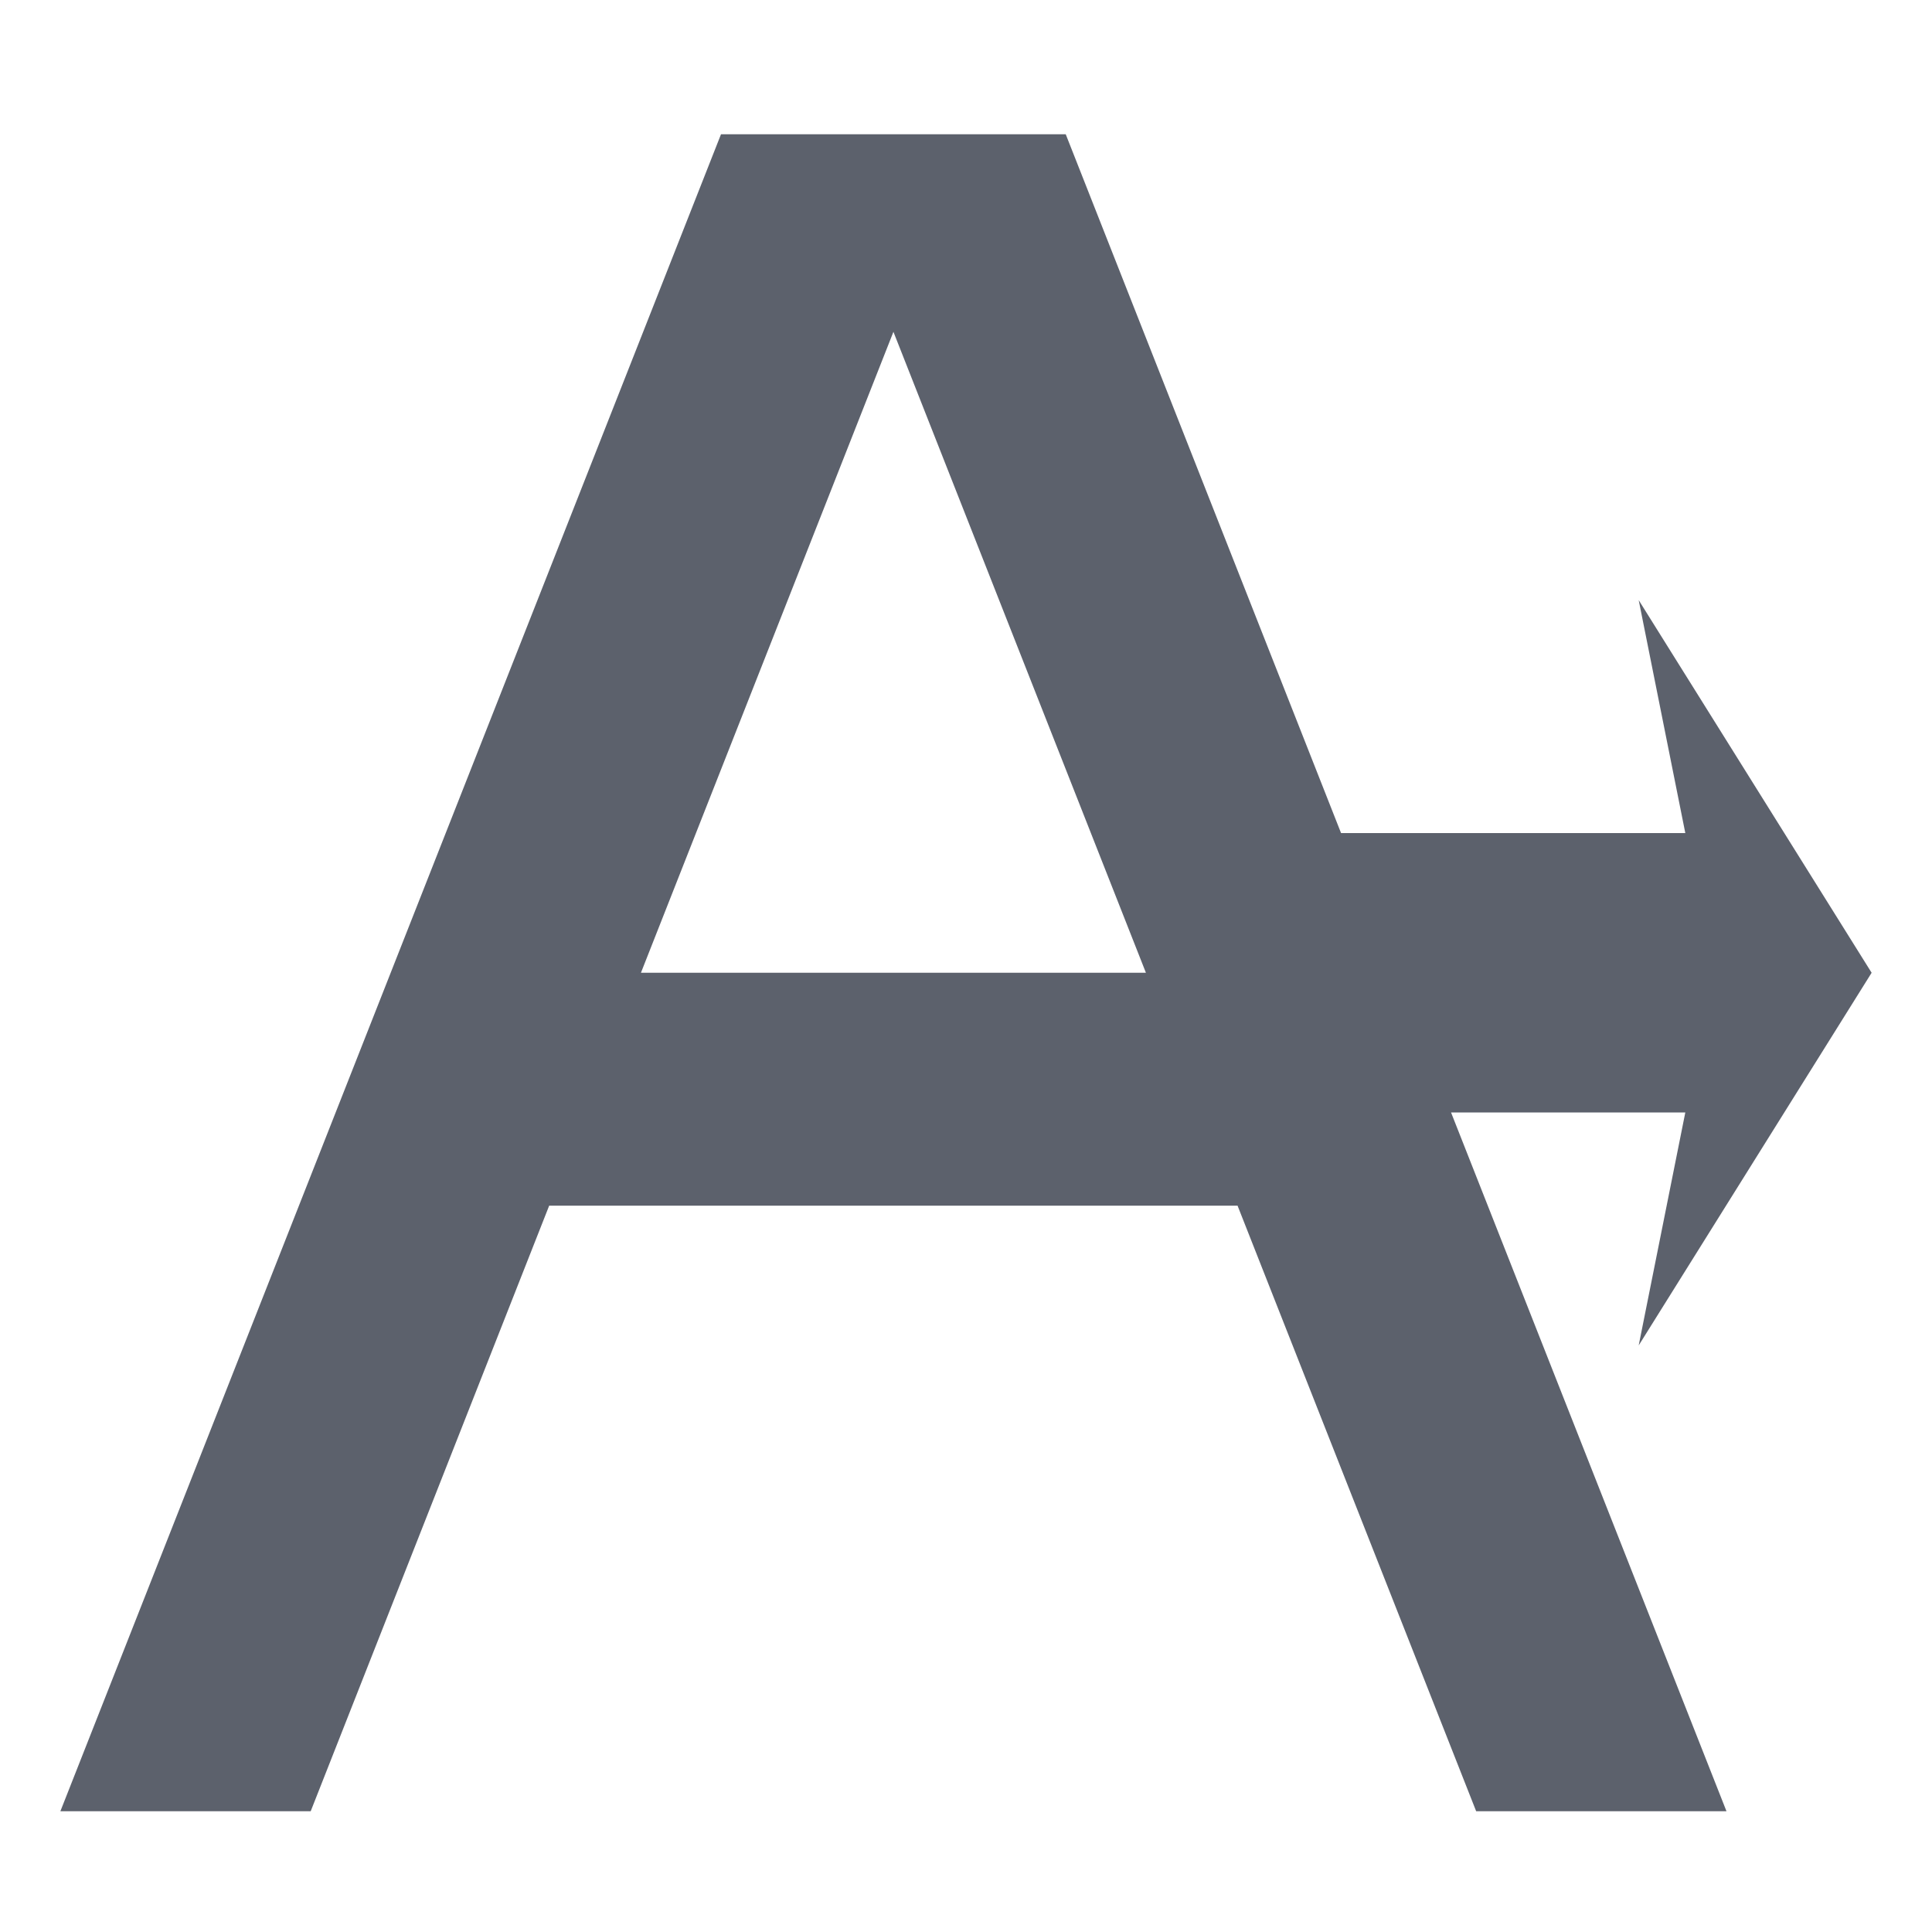
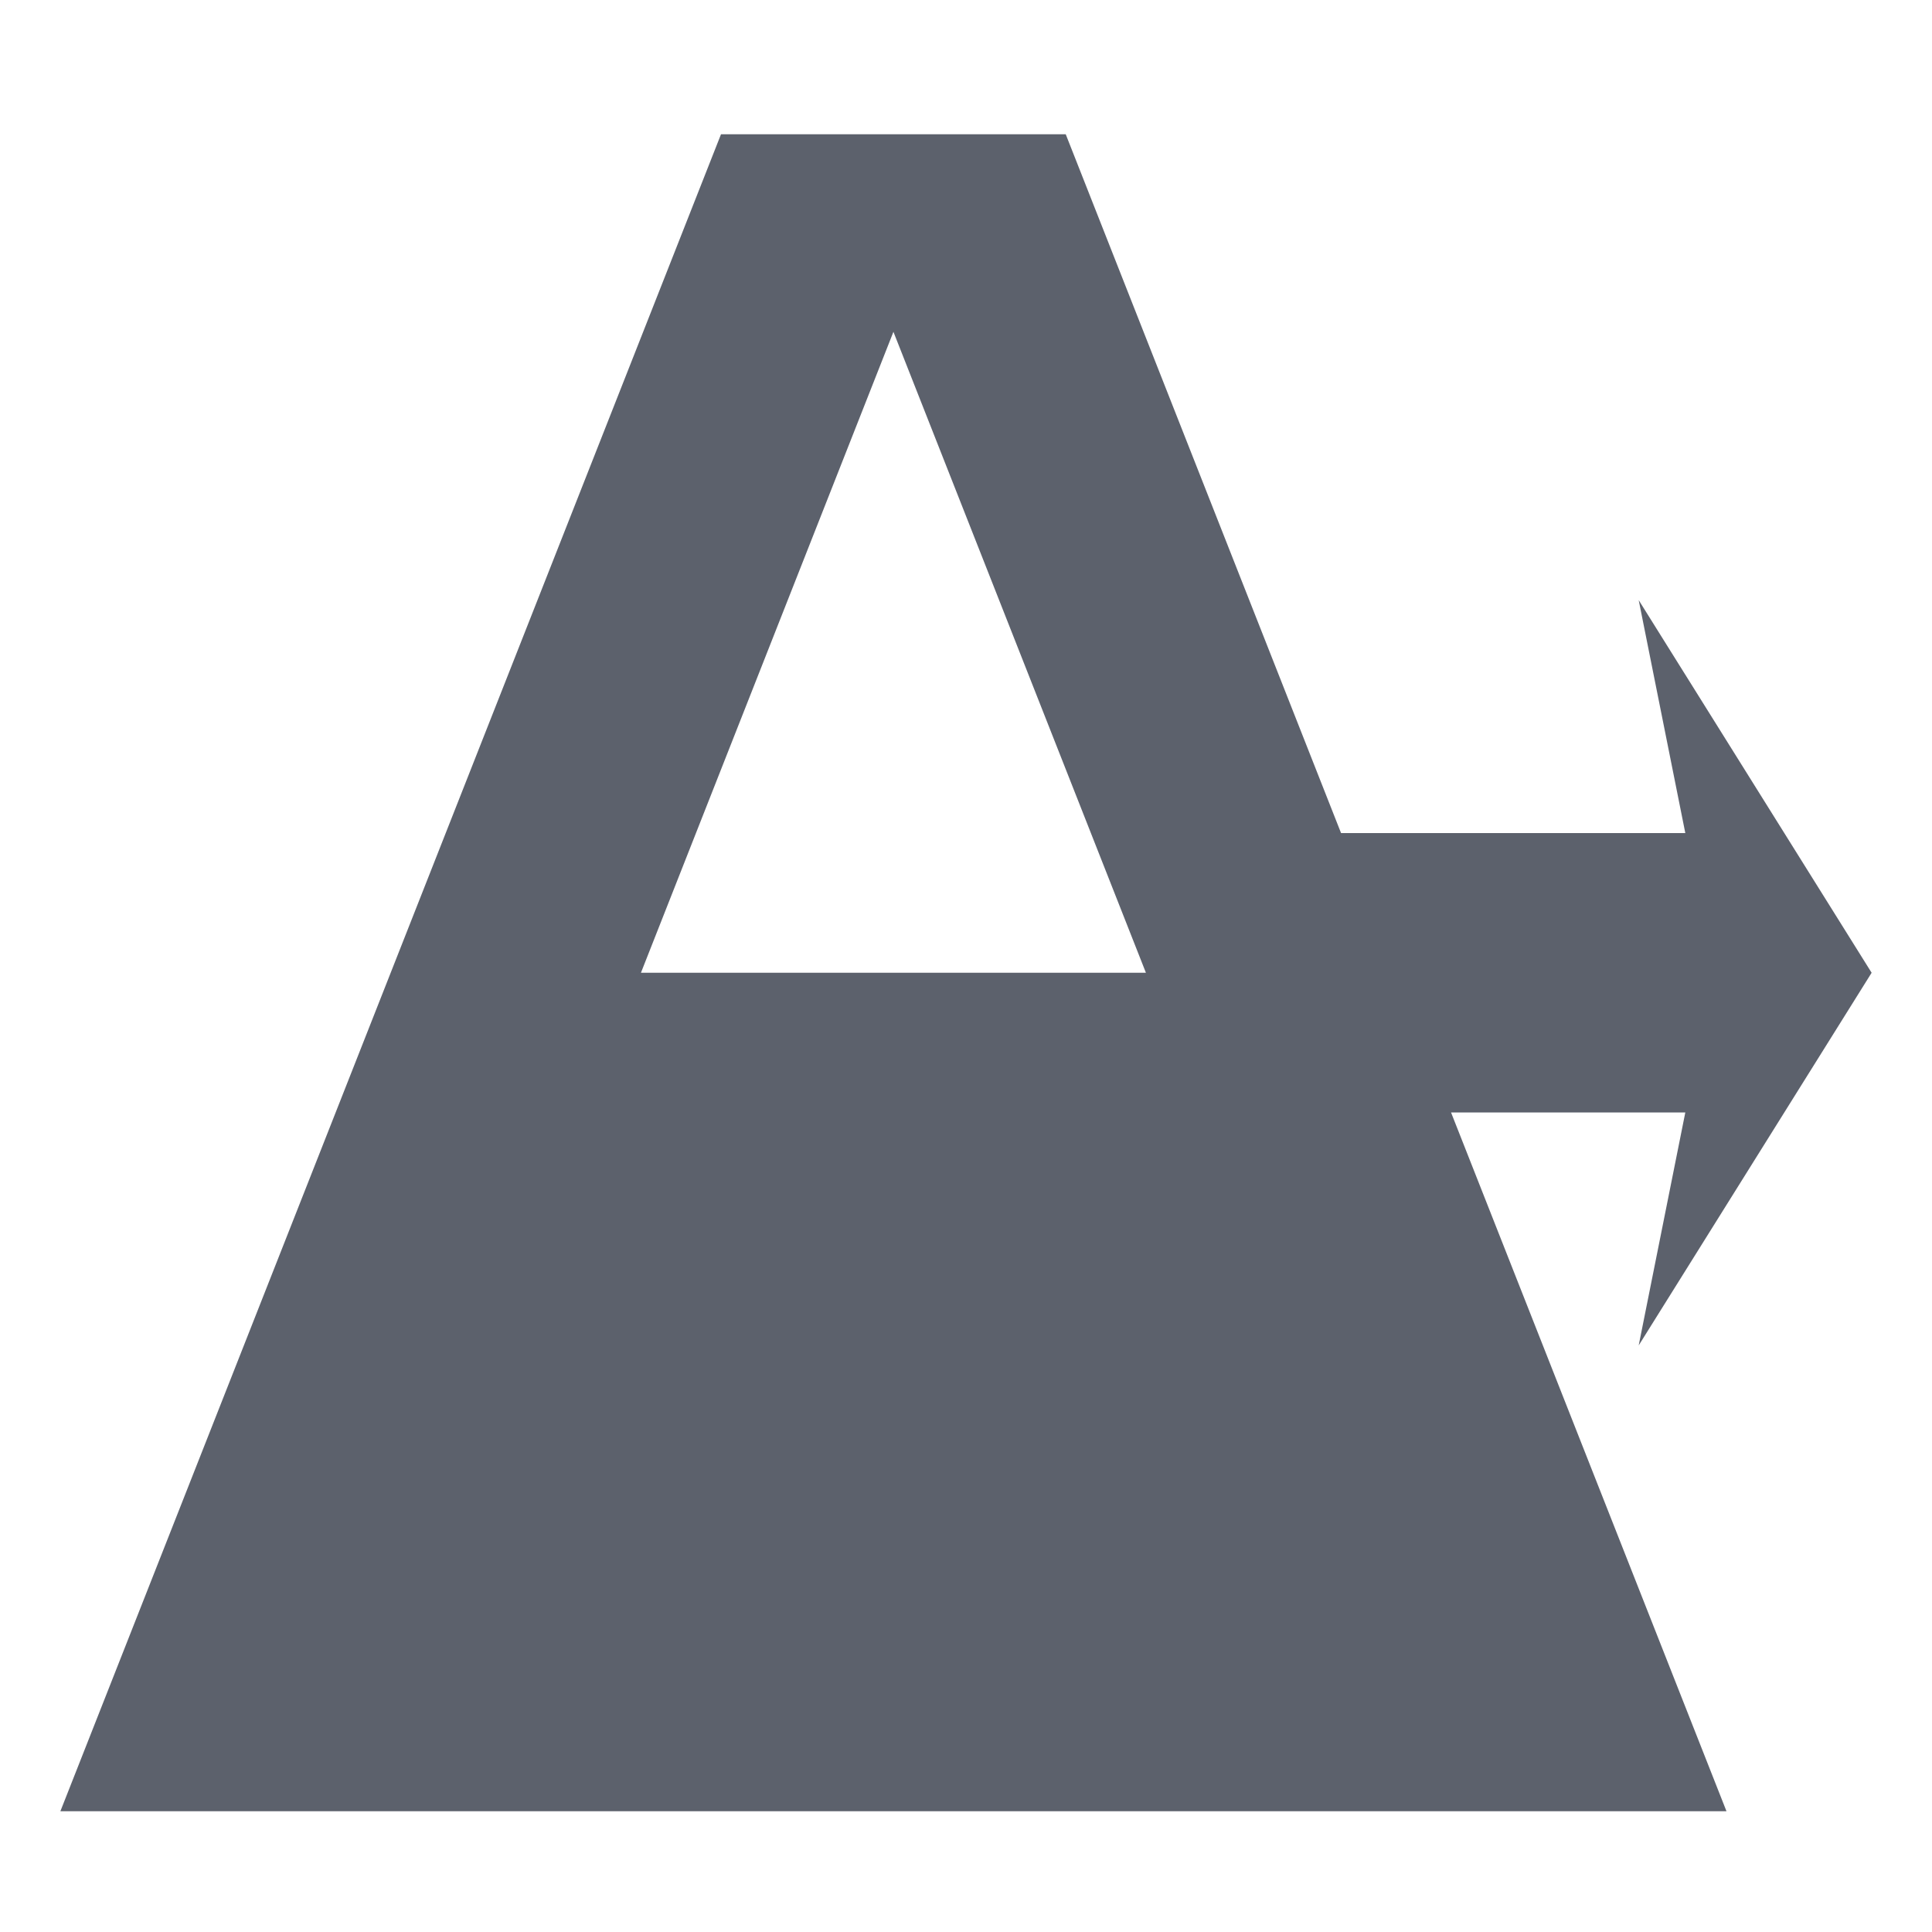
<svg xmlns="http://www.w3.org/2000/svg" width="16" height="16" version="1.1">
-   <path d="M 5.971,1.112 0.5,15 H 2.573 L 4.548,9.985 h 5.701 L 12.225,15 h 2.073 L 12.017,9.213 H 13.957 L 13.571,11.142 15.5,8.056 13.571,4.97 13.957,6.899 H 11.106 L 8.826,1.112 Z M 7.399,2.748 9.49,8.056 H 5.308 Z" style="fill:#5c616c;fill-rule:evenodd" />
+   <path d="M 5.971,1.112 0.5,15 H 2.573 h 5.701 L 12.225,15 h 2.073 L 12.017,9.213 H 13.957 L 13.571,11.142 15.5,8.056 13.571,4.97 13.957,6.899 H 11.106 L 8.826,1.112 Z M 7.399,2.748 9.49,8.056 H 5.308 Z" style="fill:#5c616c;fill-rule:evenodd" />
</svg>